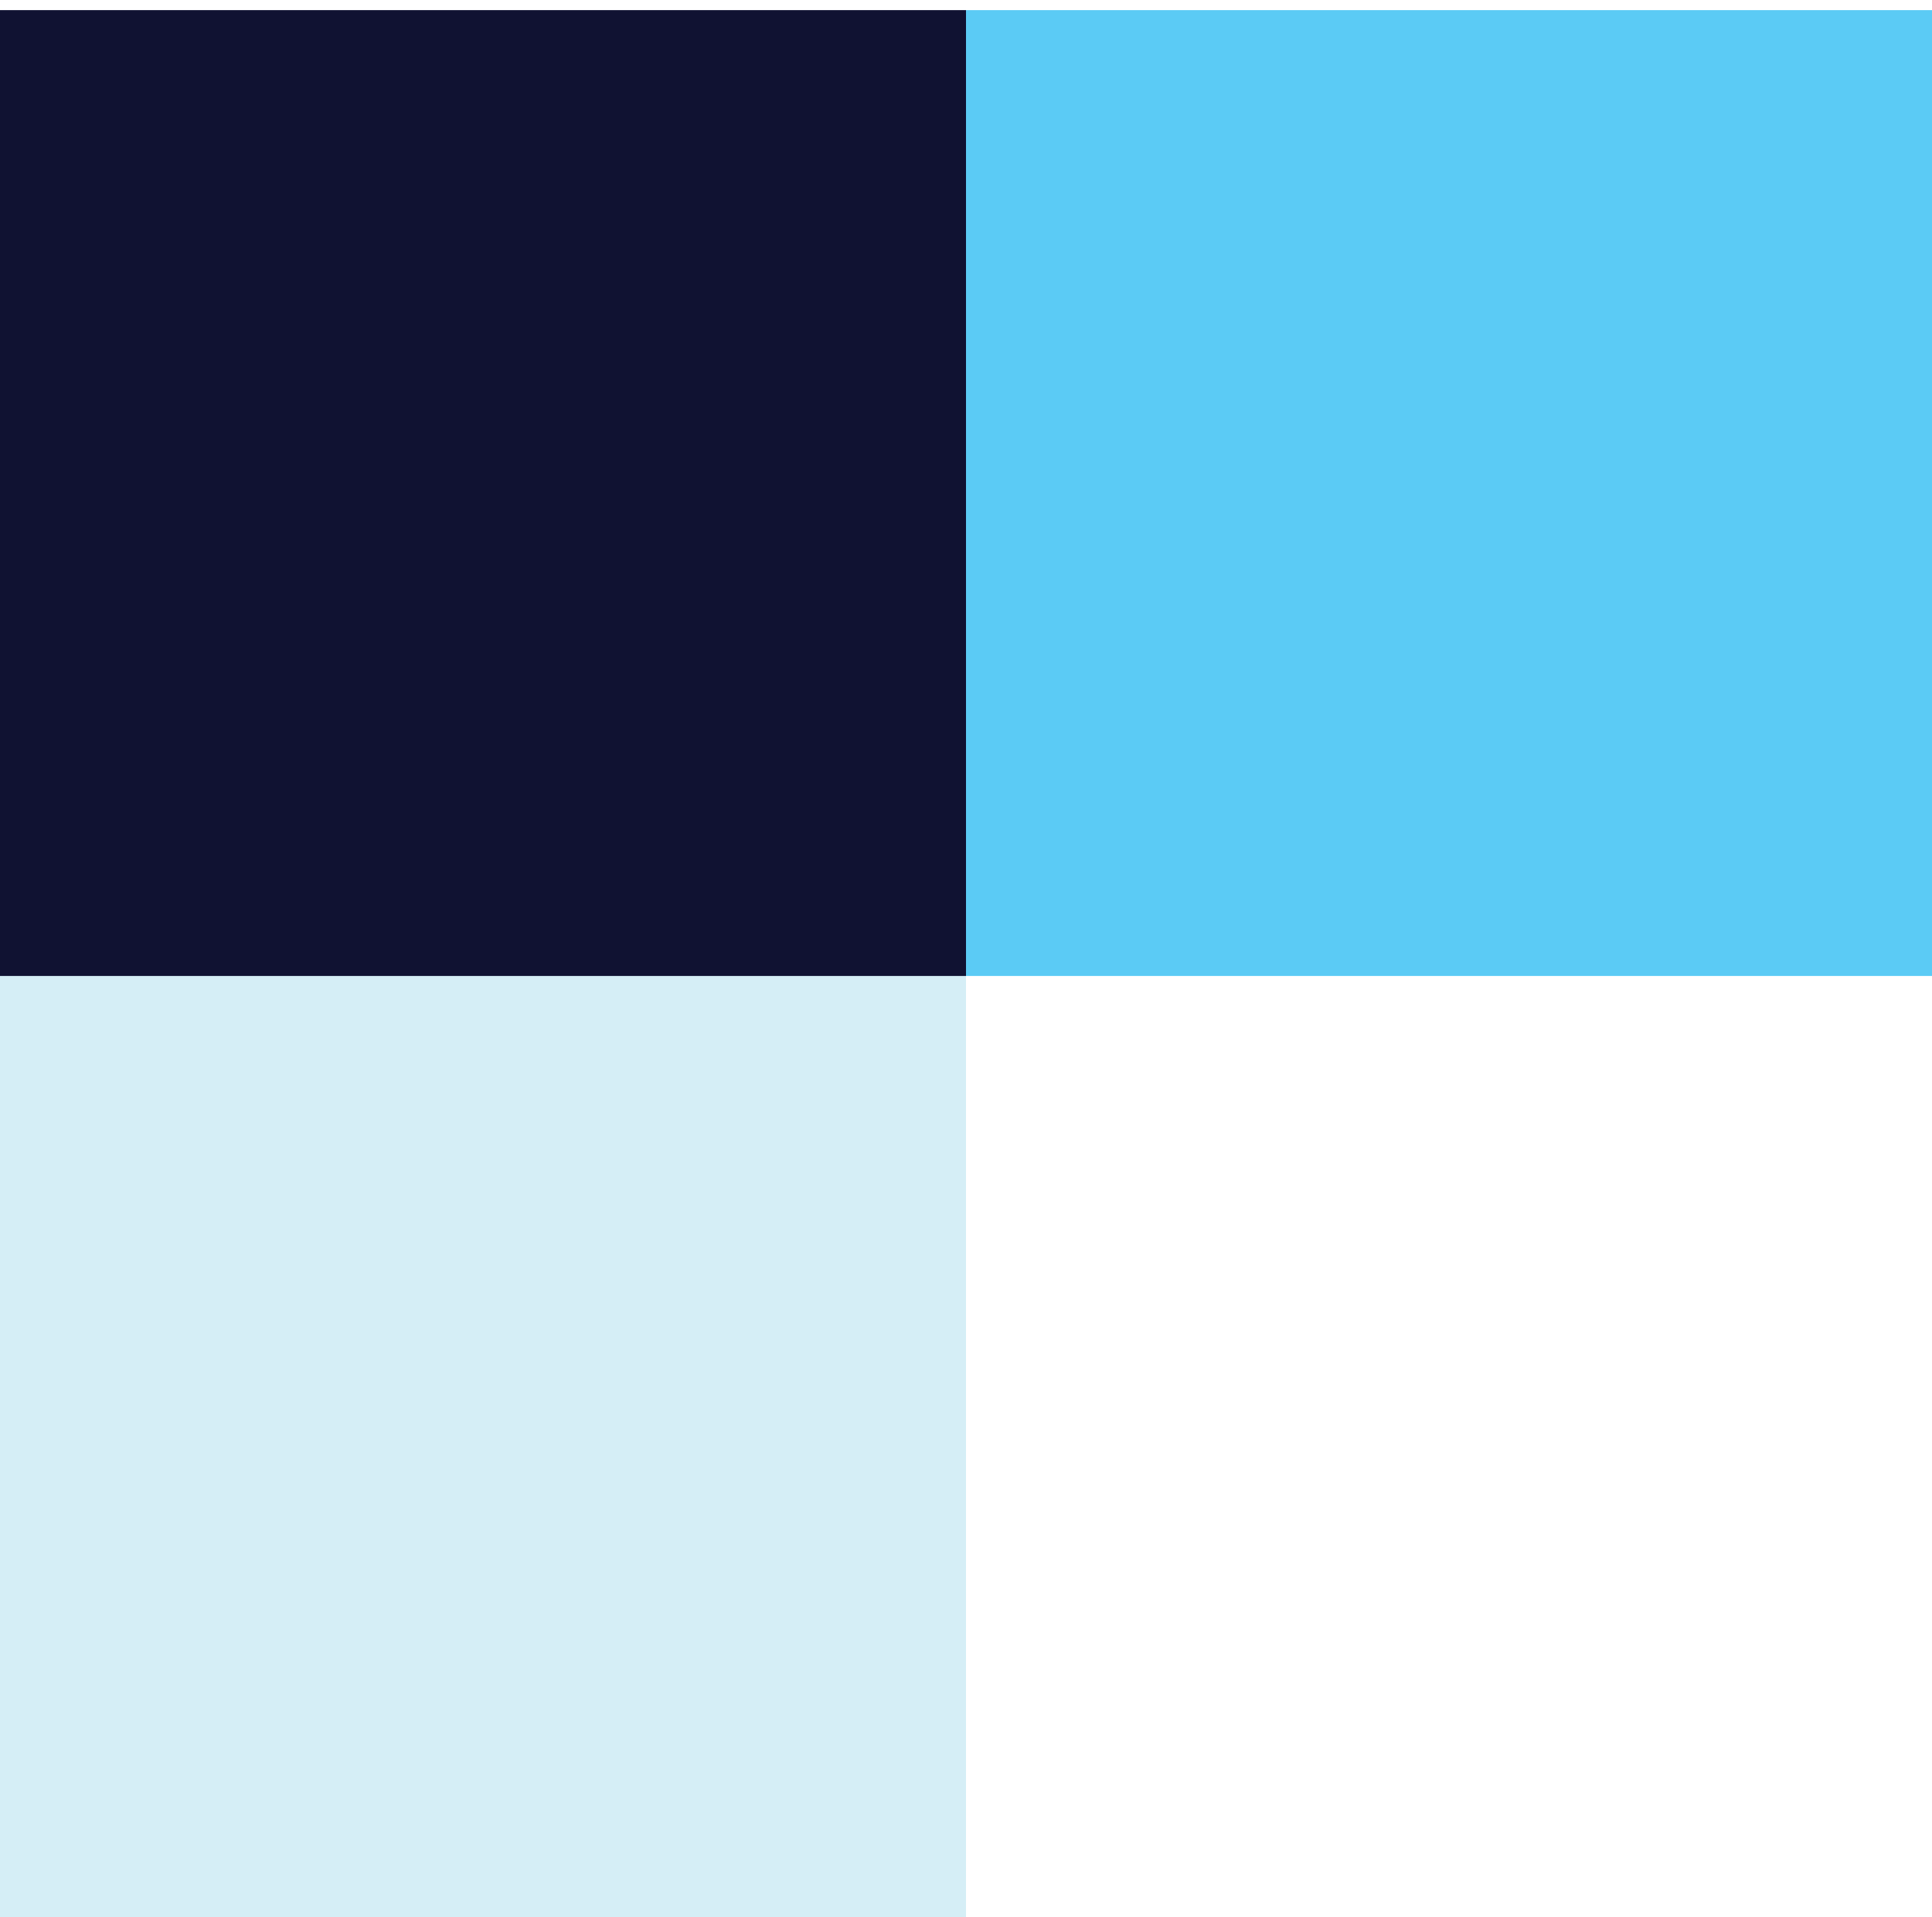
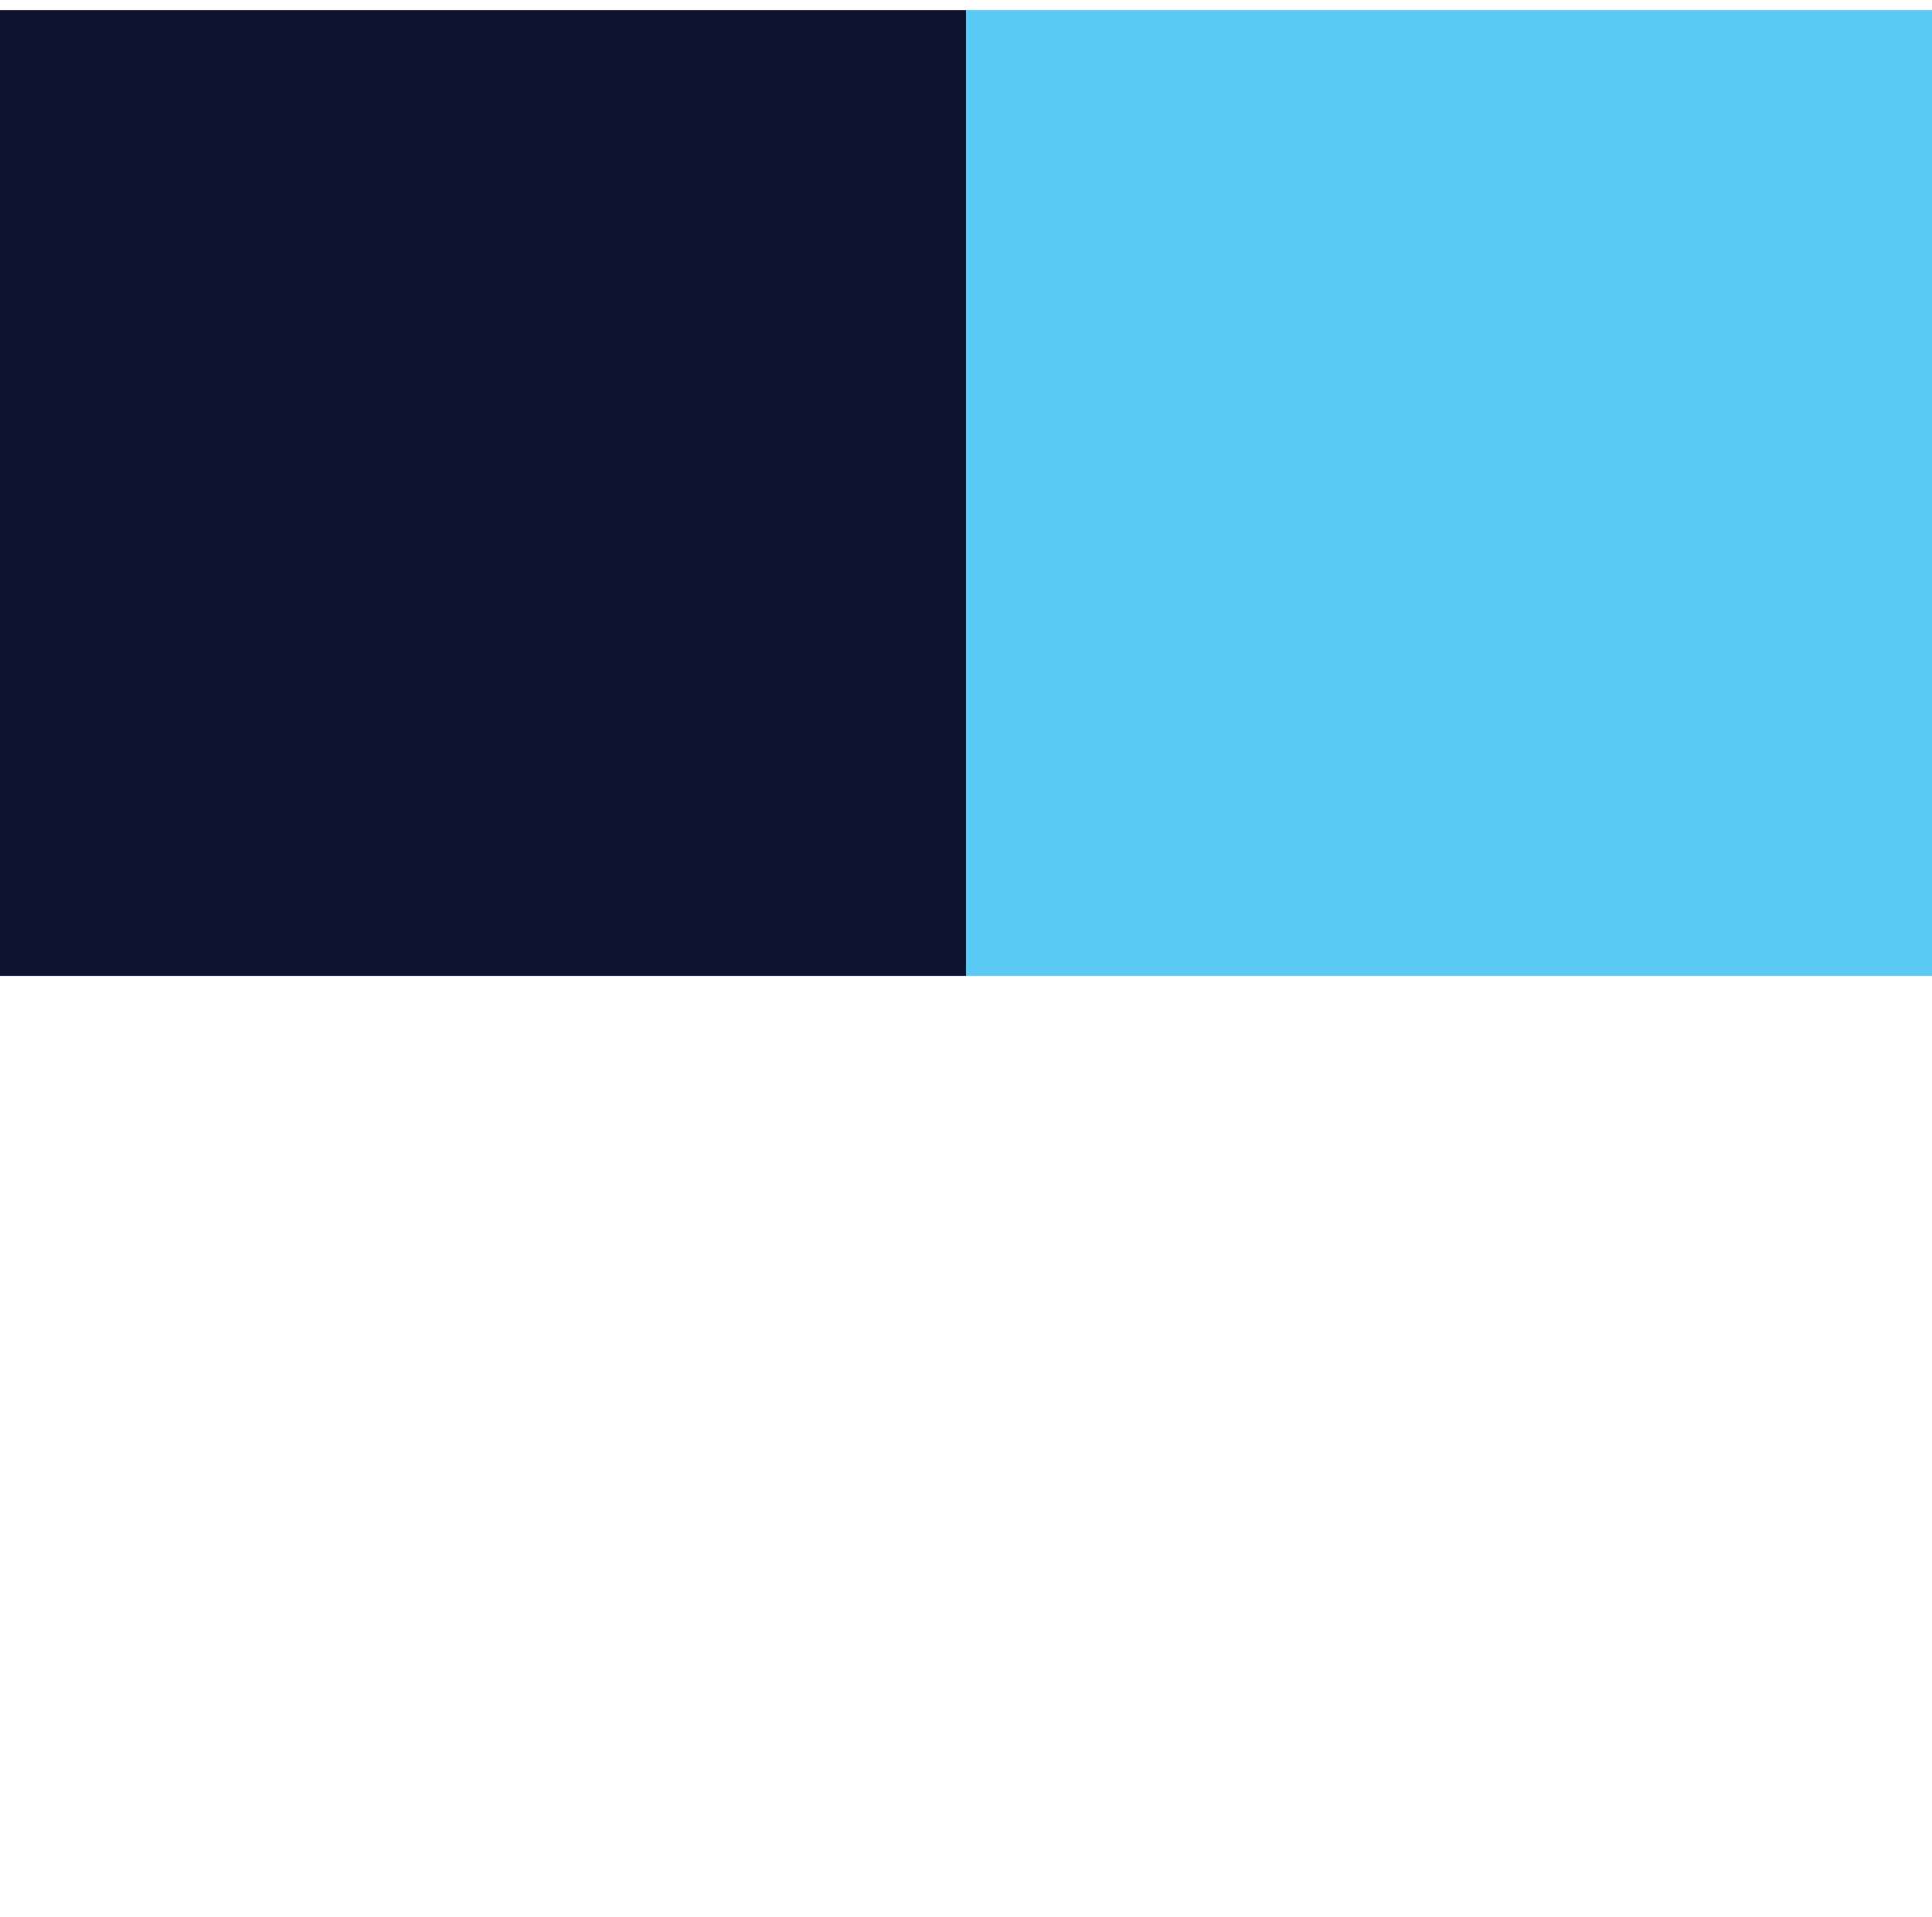
<svg xmlns="http://www.w3.org/2000/svg" width="132" height="131" viewBox="0 0 132 131" fill="none">
-   <rect y="65" width="66" height="66" fill="#D5EEF6" />
  <rect y="0.692" width="66" height="66" fill="#101232" />
  <rect x="66" y="0.692" width="66" height="66" fill="#5BCBF5" />
</svg>